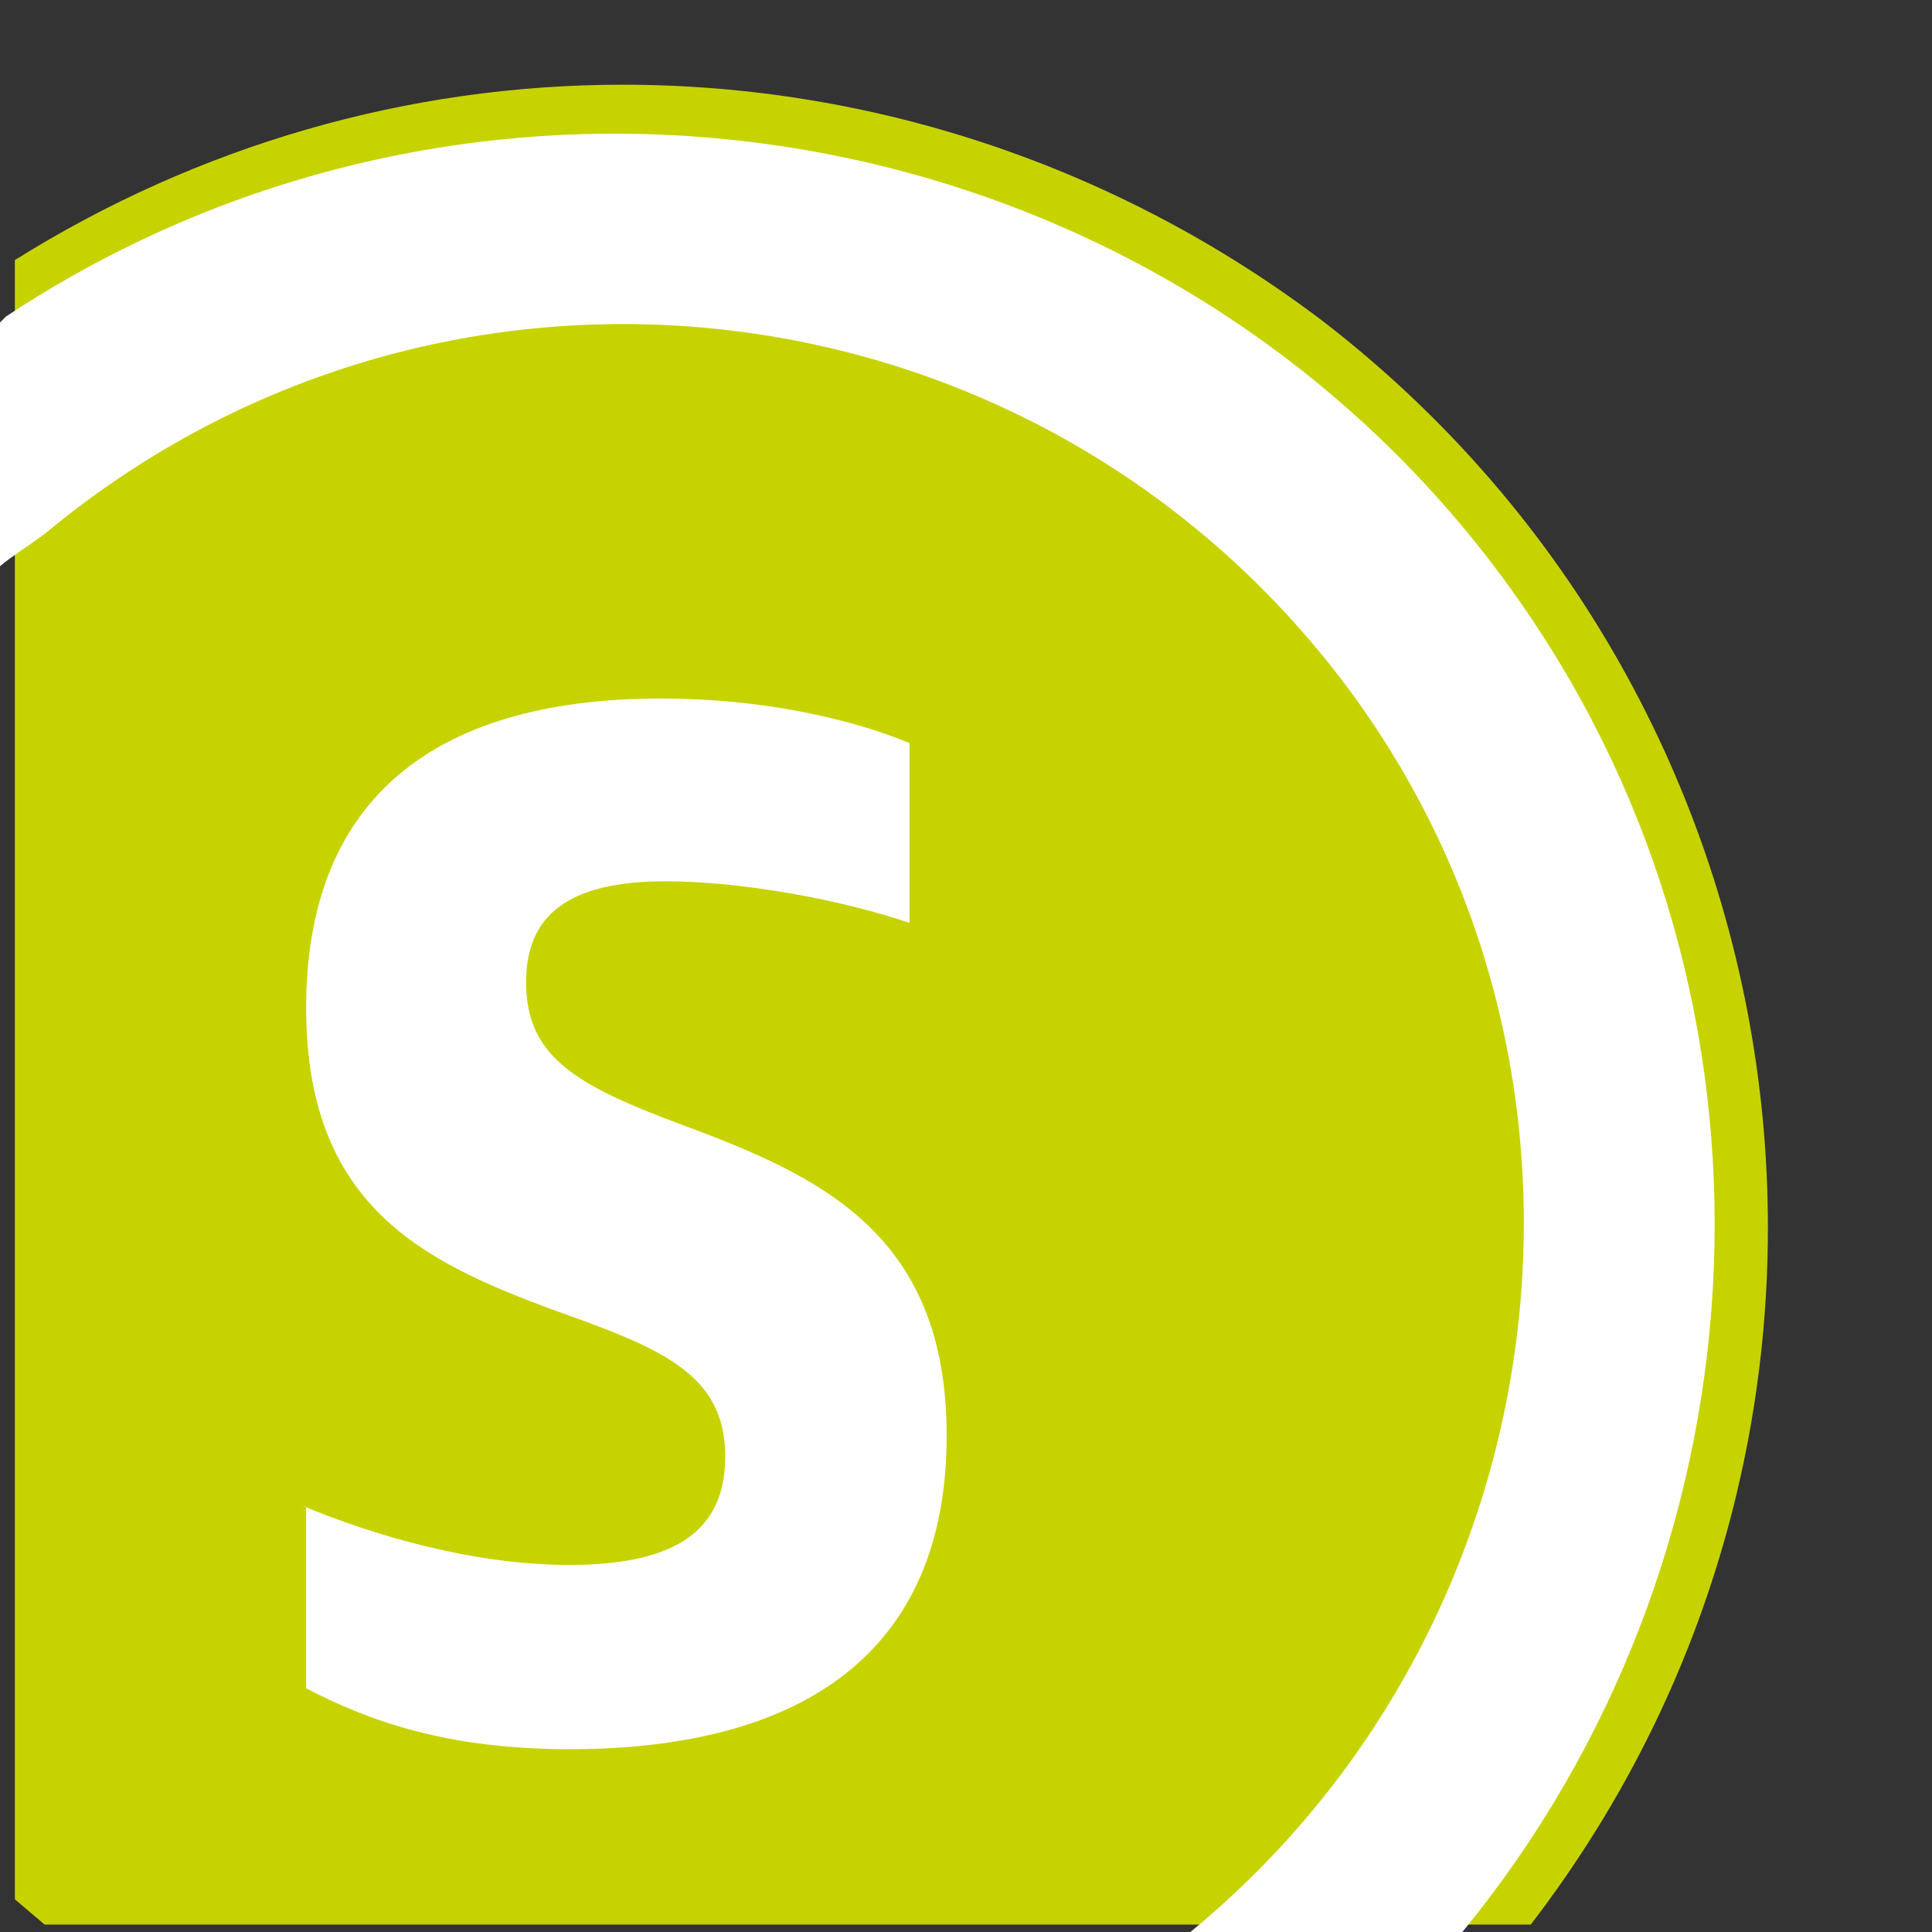
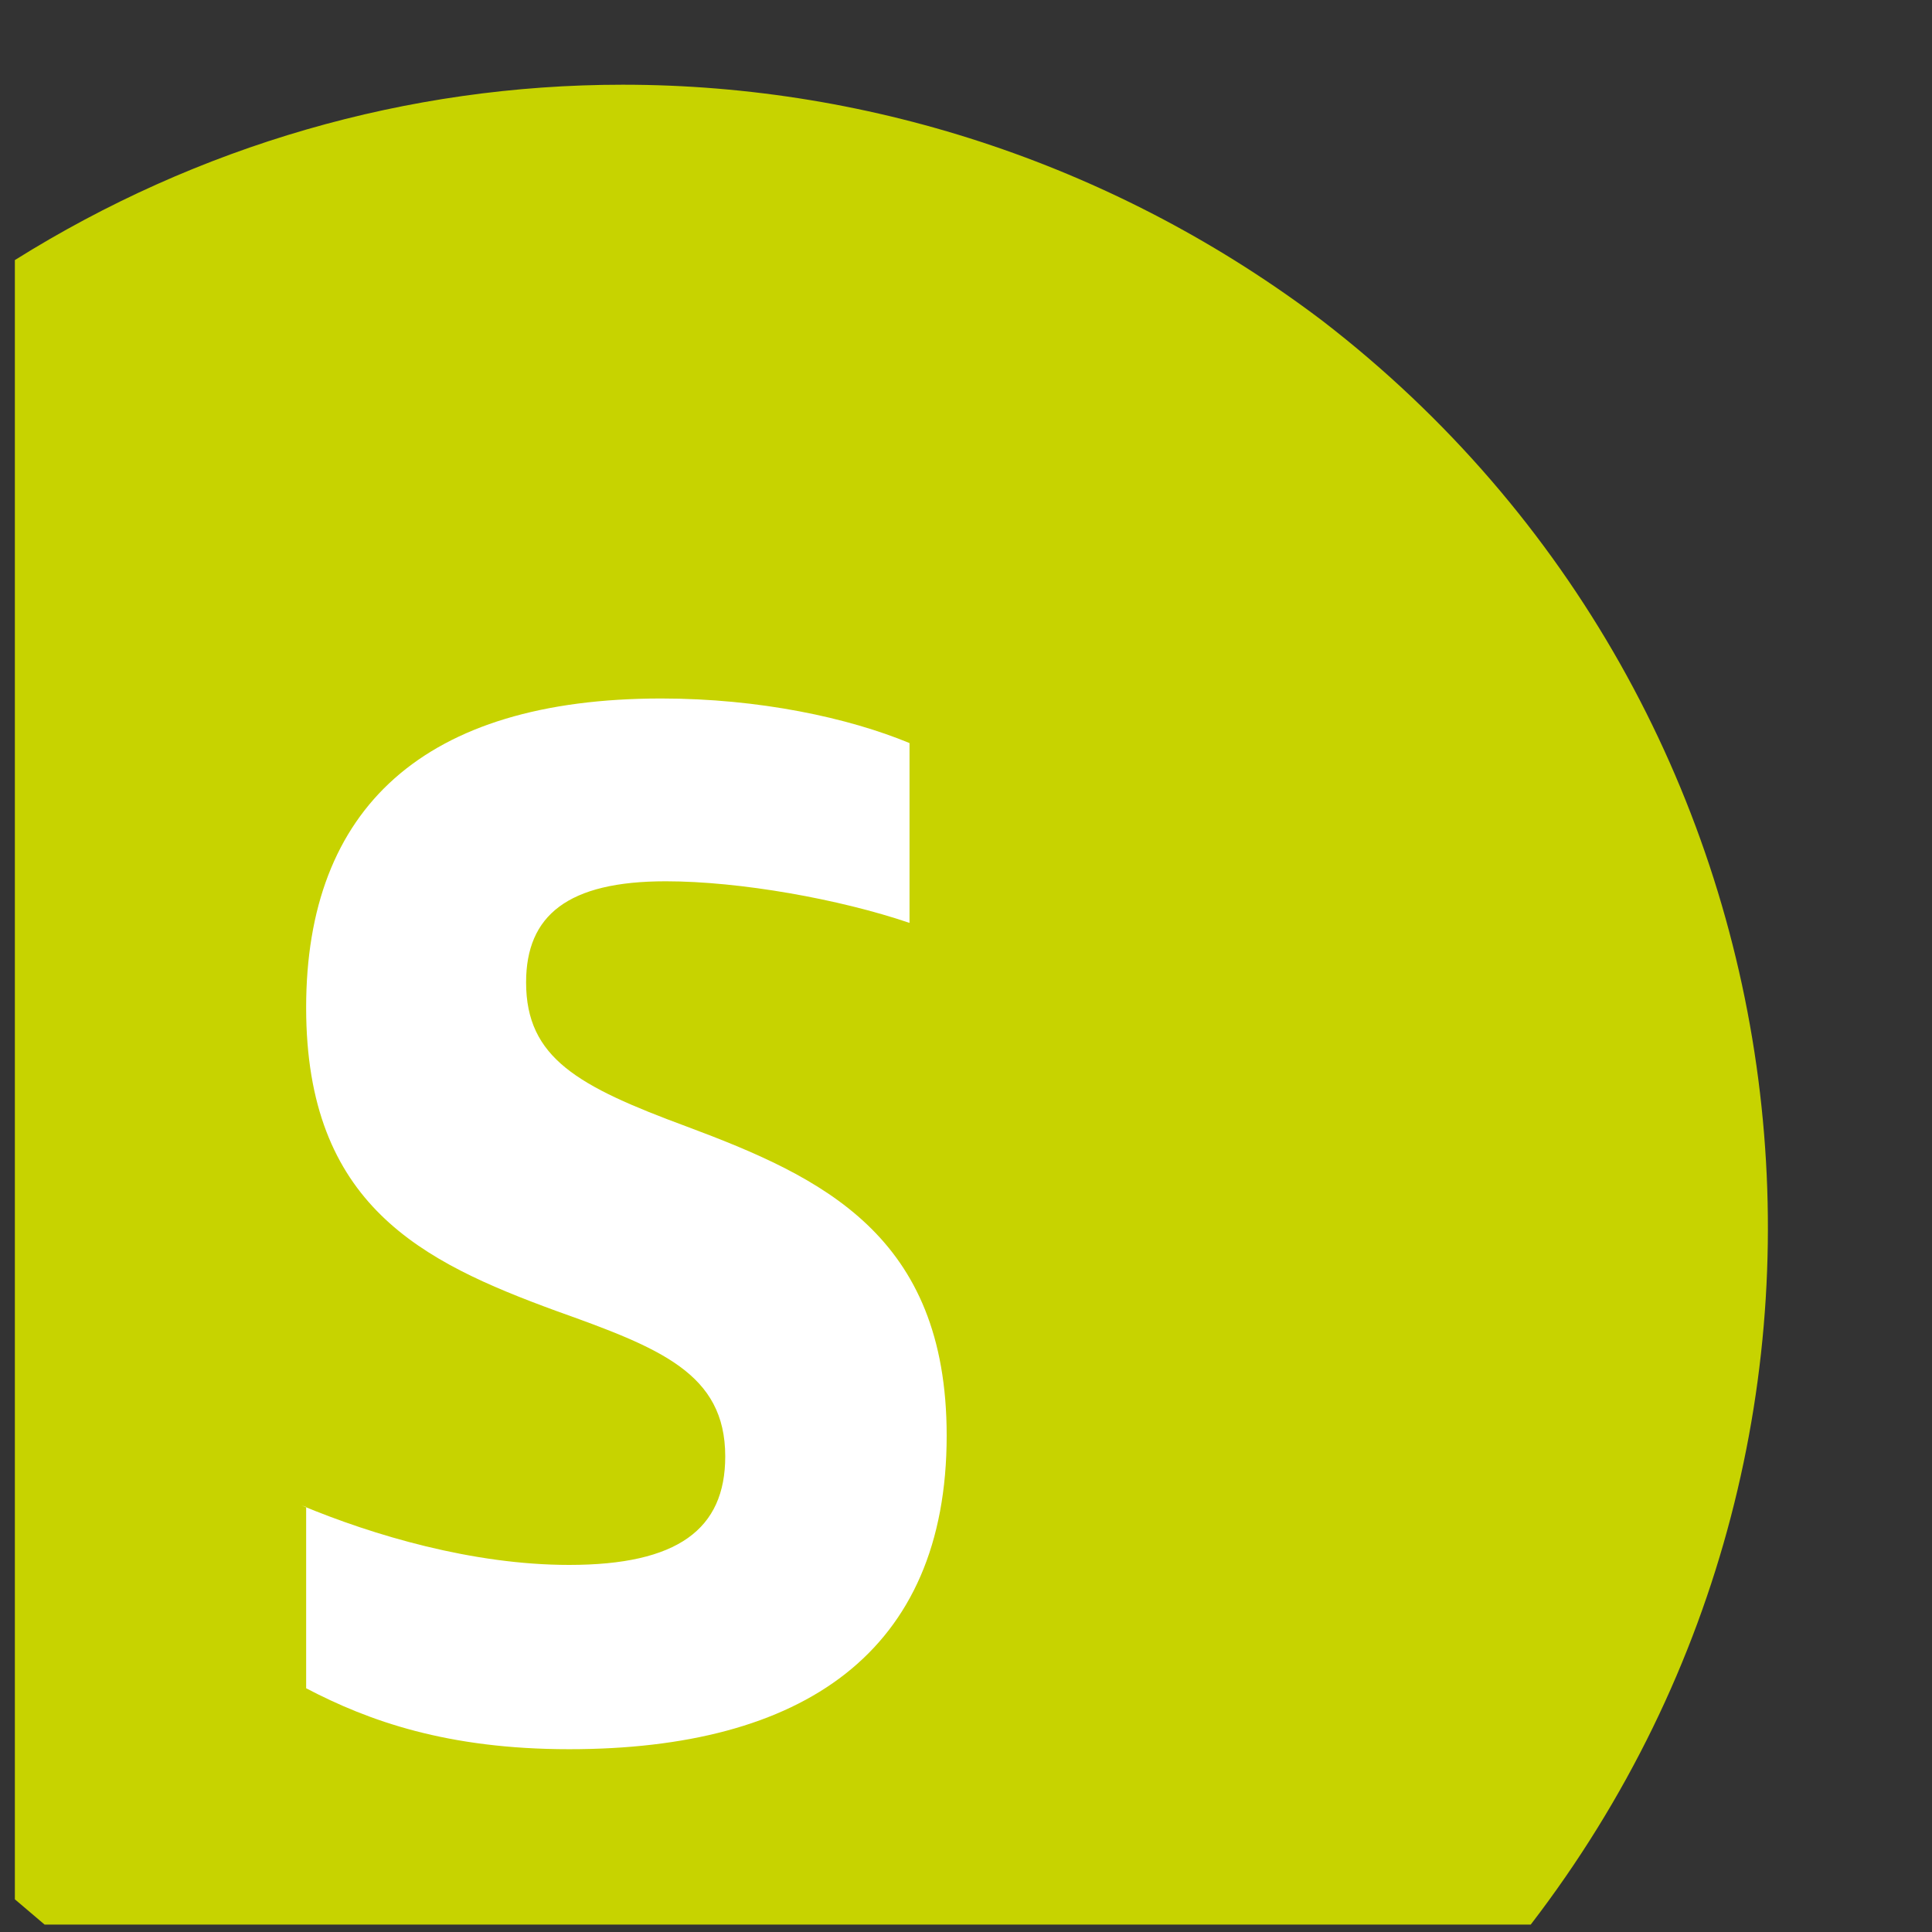
<svg xmlns="http://www.w3.org/2000/svg" version="1.1" id="Ebene_1" x="0px" y="0px" viewBox="0 0 130 130" style="enable-background:new 0 0 130 130;" xml:space="preserve">
  <rect x="0" y="0" width="130" height="130" fill="#333333" stroke="none" />
  <style type="text/css">
	.st0{fill:#C7D300;}
	.st1{fill:#FFFFFF;}
	.st2{display:none;}
	.st3{display:inline;fill:#FFFFFF;}
	.st4{display:inline;}
	.st5{display:inline;fill:#C8D400;}
</style>
  <g id="Ebene_1_1_">
    <path class="st0" d="M41.9,5.7C27.4,5.7,13.3,9.8,1,17.5v110.3l2,1.7h100c25.9-33.7,19.6-82-14-107.9C75.4,11.3,58.9,5.7,41.9,5.7z   " />
-     <path class="st1" d="M0.4,21.3C34.4-1.2,80.8,8,103.3,42c17.9,27,15.6,63-4.9,88H80.1c25.9-21.3,30.1-60.1,8.8-86   S29.4,14.3,3.4,35.6c-0.8,0.7-2.6,1.8-3.4,2.5l-0.1-16.3L0.4,21.3z" />
  </g>
  <g id="n" class="st2">
-     <polygon class="st3" points="54.7,81 55.3,92.8 49.9,80.5 32.1,47.6 14.4,47.6 14.4,115.9 28.8,115.9 28.8,77.1 28,65.4 33.3,77.2    54.3,115.9 69,115.9 69,47.6 54.7,47.6  " />
-   </g>
+     </g>
  <g id="s" class="st2">
    <g class="st4">
-       <path class="st1" d="M14.5,100.5c4.6,1.9,11.2,3.8,17.4,3.8c7.1,0,10.1-2.4,10.1-7.1c0-5.4-4.3-7.1-11-9.5    c-8.7-3.2-16.2-6.9-16.2-19.7c0-13,7.7-20.1,23.1-20.1c6.4,0,12.2,1.2,16.1,2.9v11.7c-4.5-1.6-11-2.7-15.9-2.7    c-6.4,0-9.1,2.3-9.1,6.5c0,5,3.4,6.8,10.5,9.4c8.8,3.3,16.9,7.1,16.9,20.1c0,14.1-9.4,20.4-24.6,20.4c-7.9,0-13.1-1.8-17.1-3.9    v-11.8H14.5z" />
-     </g>
+       </g>
    <path class="st5" d="M41.8,5c-15,0-29.2,4.3-41,11.9v110.7l2,1.7H103c10-13.1,16-29.3,16-47C119,39.6,84.3,5,41.8,5z" />
    <path class="st3" d="M0.7,20.5C12.4,12.7,26.5,8.1,41.5,8.1c40.8,0,74,33.2,74,74c0,17.8-6.3,34.2-16.8,46.9H80.4   c13.5-11.2,22-28.1,22-46.9c0-33.6-27.4-61-61-61c-15.7,0-30,5.9-40.8,15.7L0.7,20.5L0.7,20.5z" />
    <g class="st4">
-       <path class="st1" d="M20.3,101.3c4.8,2,11.5,4,18,4c7.3,0,10.5-2.4,10.5-7.3c0-5.6-4.4-7.3-11.4-9.8c-9-3.3-16.8-7.1-16.8-20.4    c0-13.4,7.9-20.8,23.9-20.8c6.6,0,12.6,1.3,16.7,3v12.1c-4.7-1.6-11.4-2.8-16.4-2.8c-6.6,0-9.4,2.3-9.4,6.8c0,5.1,3.5,7,10.8,9.7    c9.1,3.4,17.5,7.3,17.5,20.8c0,14.6-9.7,21.1-25.4,21.1c-8.2,0-13.5-1.9-17.7-4.1v-12.2L20.3,101.3L20.3,101.3z" />
-     </g>
+       </g>
  </g>
  <g id="Ebene_4">
    <g>
      <path class="st1" d="M20.3,101.3c4.8,2,11.5,4,18,4c7.3,0,10.5-2.4,10.5-7.3c0-5.6-4.4-7.3-11.4-9.8c-9-3.3-16.8-7.1-16.8-20.4    c0-13.4,7.9-20.8,23.9-20.8c6.6,0,12.6,1.3,16.7,3v12.1c-4.7-1.6-11.4-2.8-16.4-2.8c-6.6,0-9.4,2.3-9.4,6.8c0,5.1,3.5,7,10.8,9.7    c9.1,3.4,17.5,7.3,17.5,20.8c0,14.6-9.7,21.1-25.4,21.1c-8.2,0-13.5-1.9-17.7-4.1v-12.2L20.3,101.3L20.3,101.3z" />
    </g>
  </g>
</svg>